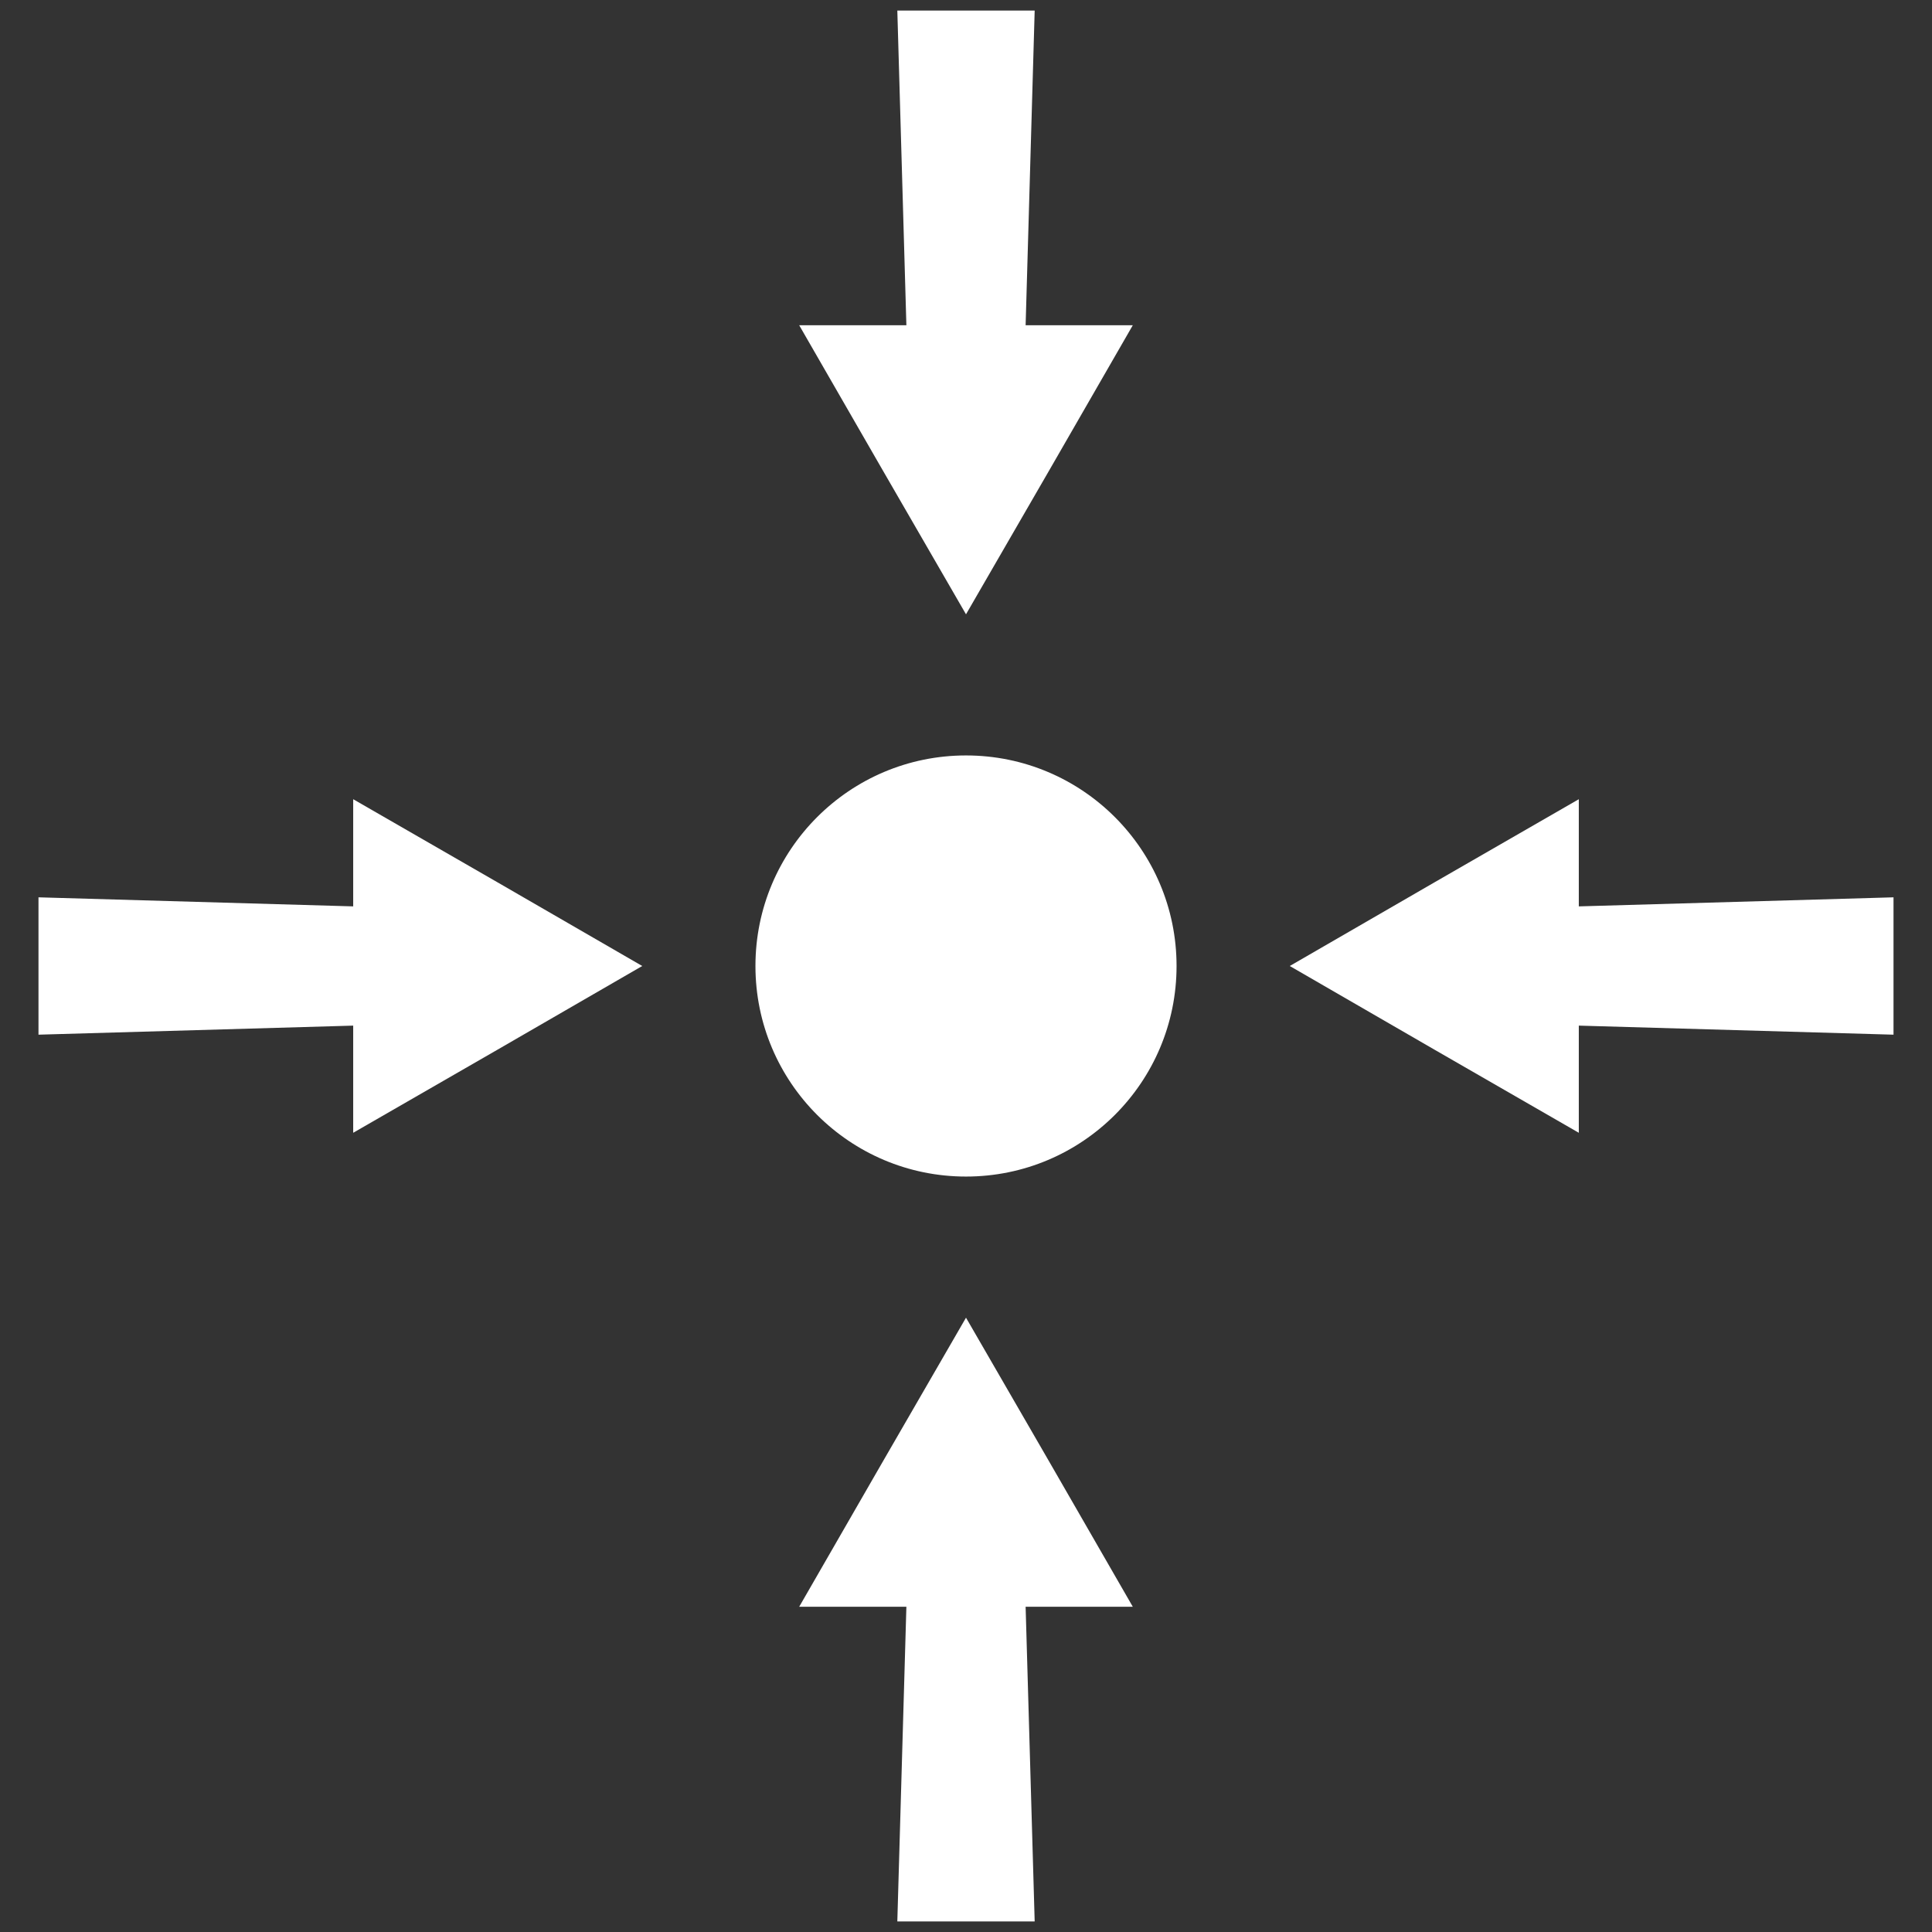
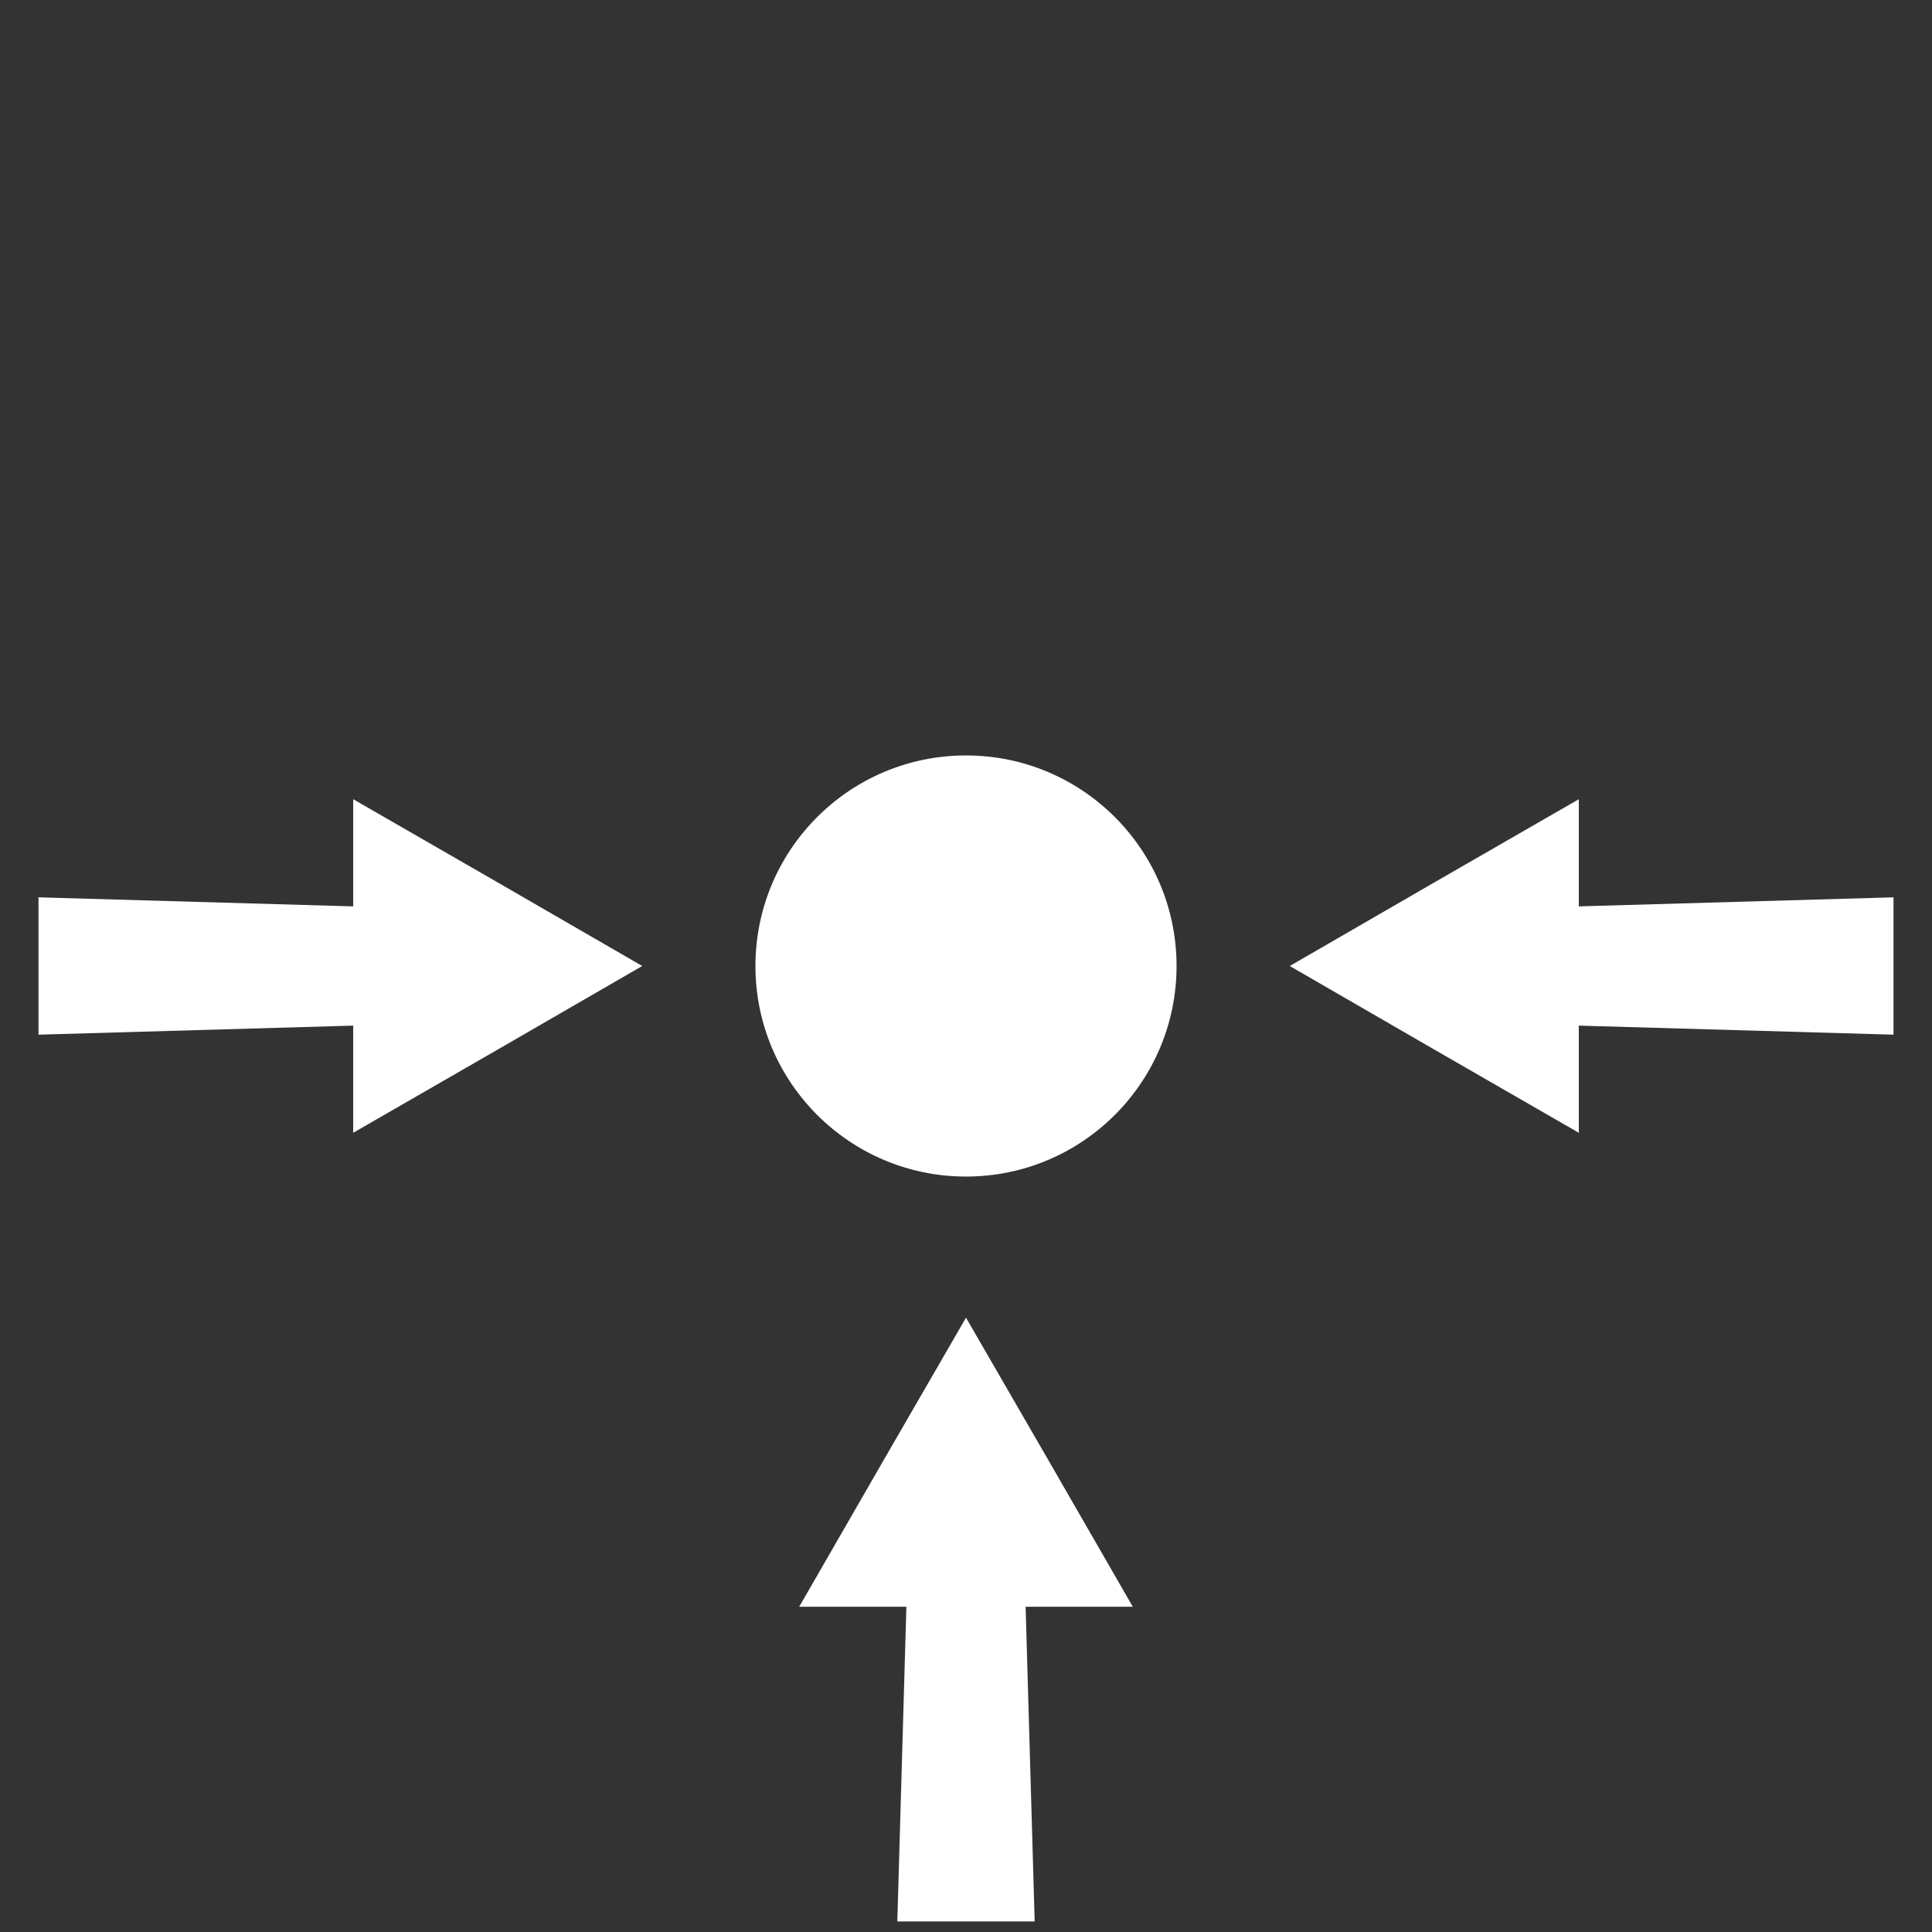
<svg xmlns="http://www.w3.org/2000/svg" version="1.1" baseProfile="tiny" id="Icon" x="0px" y="0px" width="256px" height="256px" viewBox="0 0 256 256" overflow="visible" xml:space="preserve">
  <rect x="0" y="0" width="256" height="256" fill="#333333" stroke="none" />
-   <polygon fill="#FFFFFF" points="105.9,43.1 116.9,62.2 128,81.4 139.1,62.2 150.1,43.1 135.9,43.1 137.1,1.4 118.9,1.4 120.1,43.1   " />
  <polygon fill="#FFFFFF" points="150.1,212.9 139.1,193.8 128,174.6 116.9,193.8 105.9,212.9 120.1,212.9 118.9,254.6 137.1,254.6   135.9,212.9 " />
  <g>
    <polygon fill="#FFFFFF" points="209.2,105.9 190.1,116.9 170.9,128 190.1,139.1 209.2,150.1 209.2,135.9 250.9,137.1 250.9,118.9    209.2,120.1  " />
    <polygon fill="#FFFFFF" points="46.8,105.9 65.9,116.9 85.1,128 65.9,139.1 46.8,150.1 46.8,135.9 5.1,137.1 5.1,118.9 46.8,120.1     " />
  </g>
  <circle fill="#FFFFFF" cx="128" cy="128" r="27.9" />
</svg>